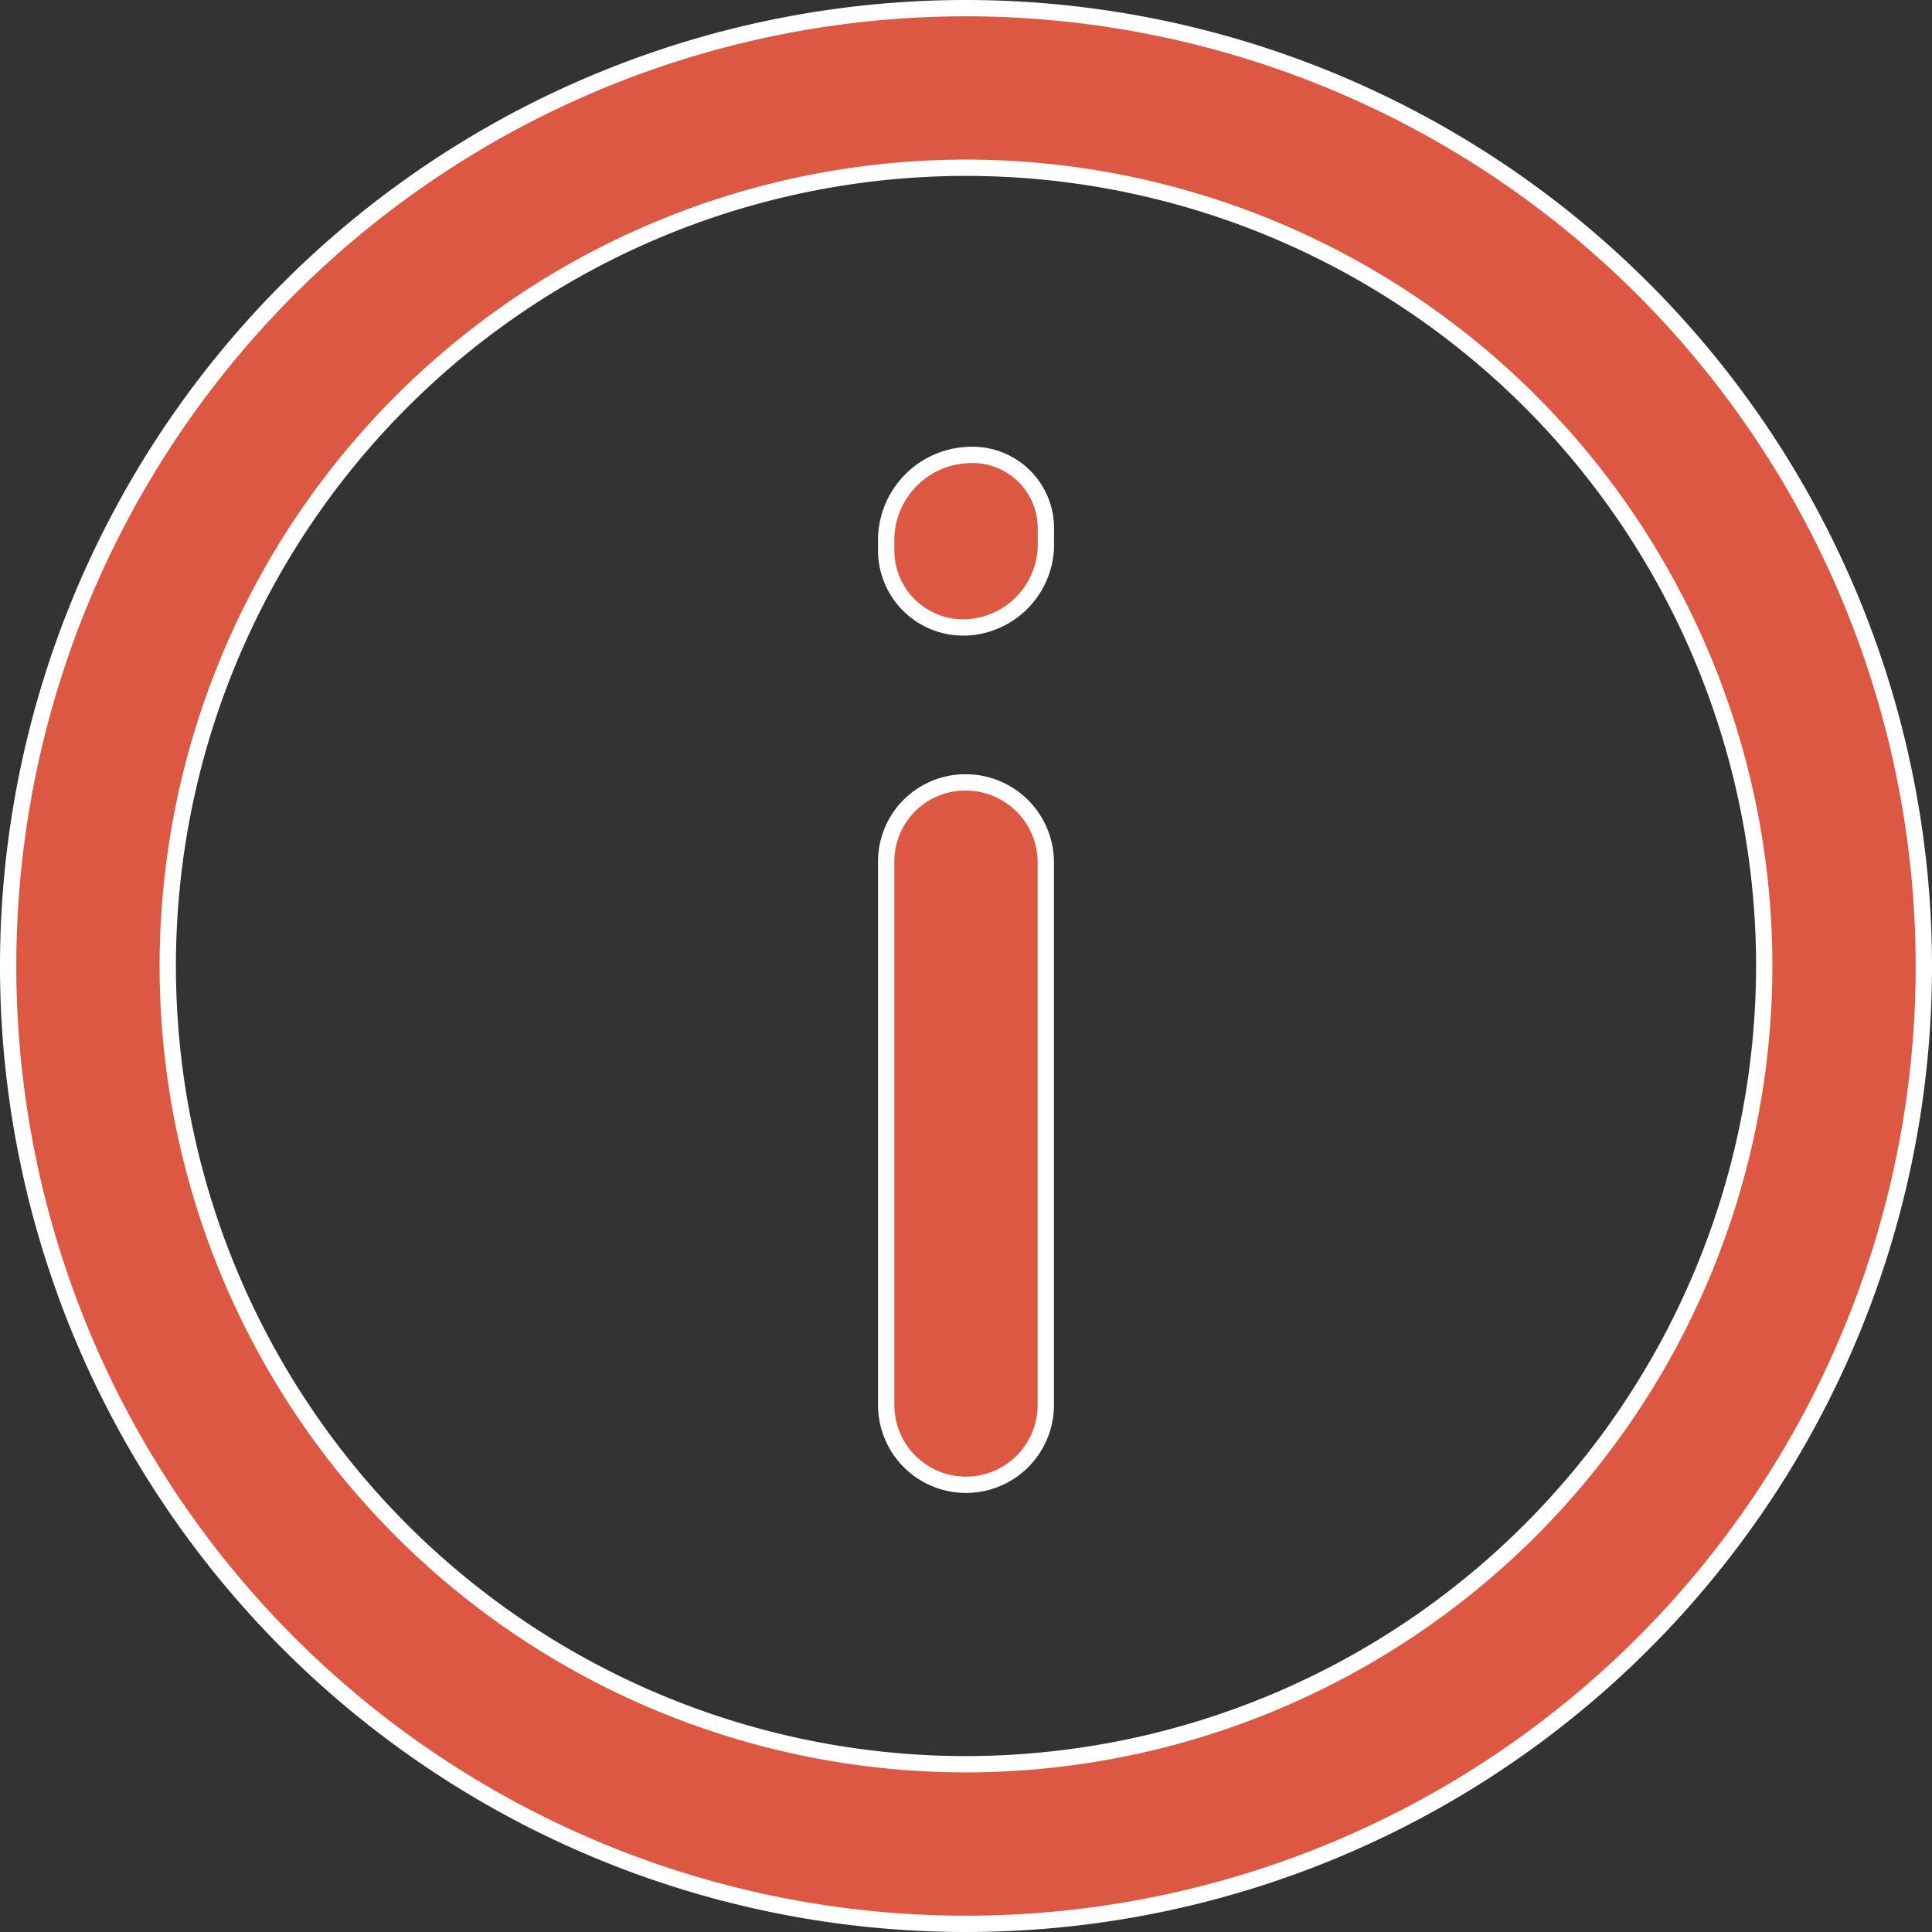
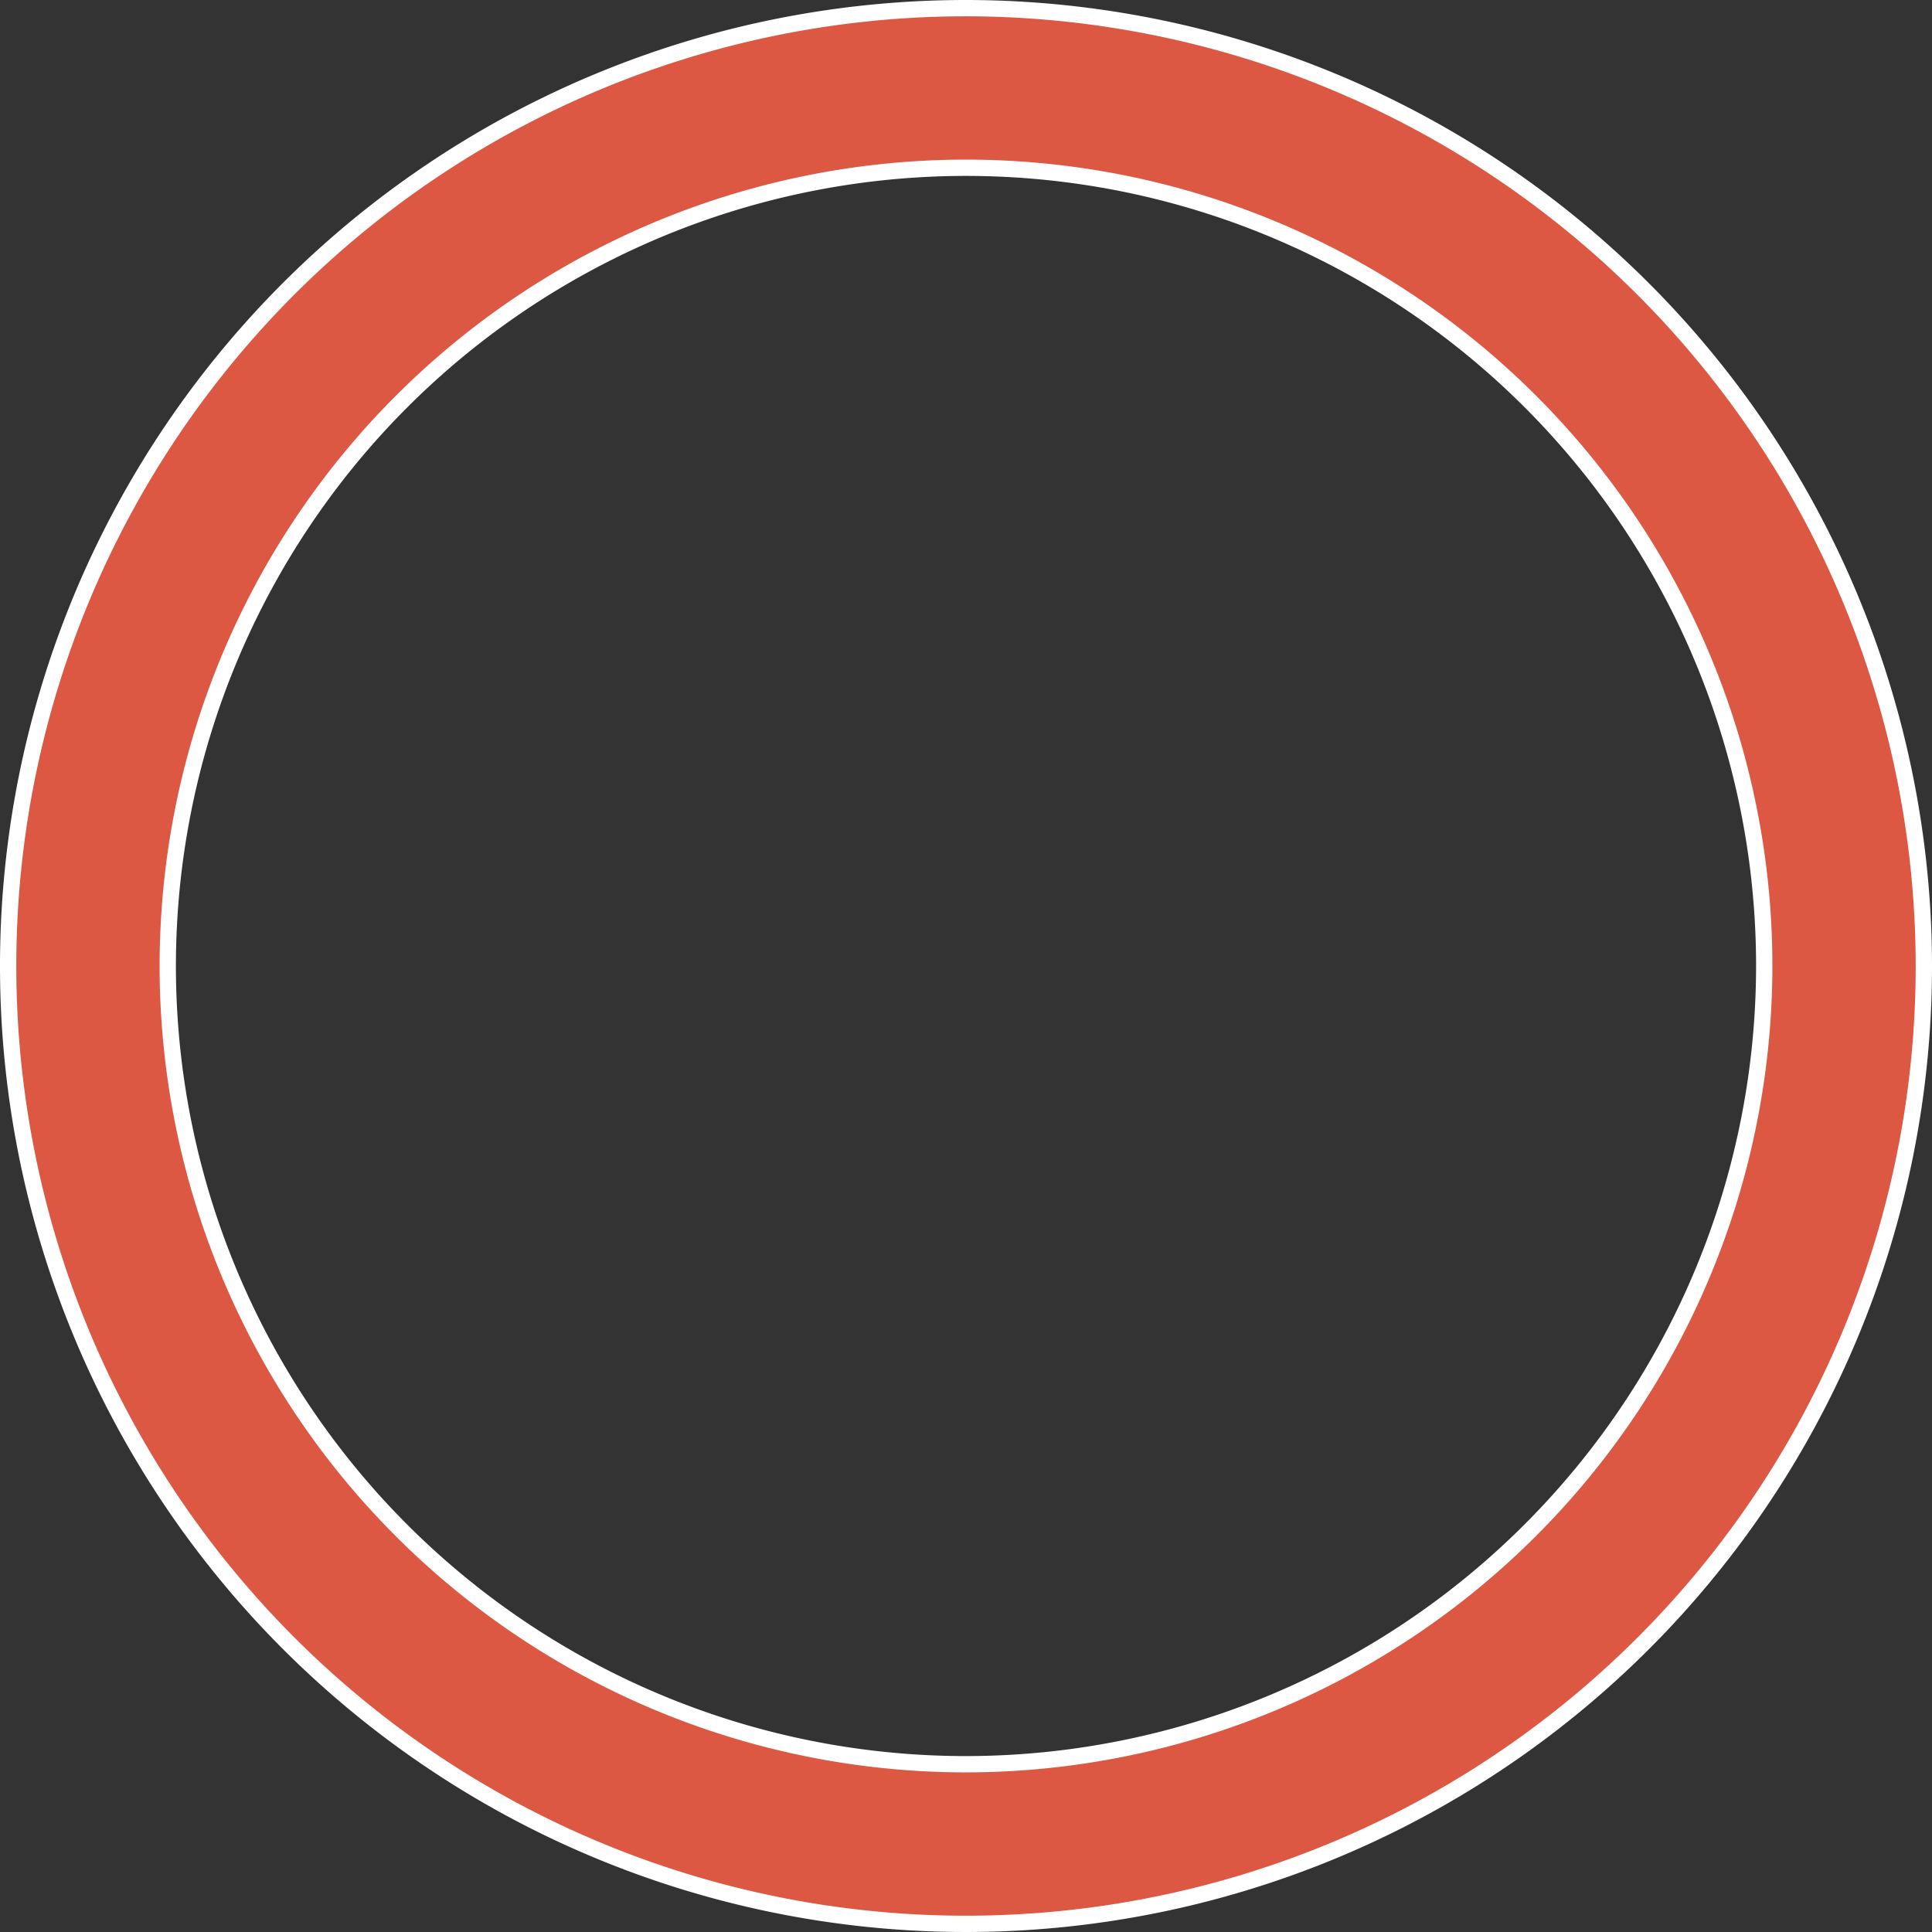
<svg xmlns="http://www.w3.org/2000/svg" width="23.7" height="23.7" viewBox="0 0 23.7 23.7">
  <rect x="0" y="0" width="23.7" height="23.7" fill="#333333" stroke="none" />
  <g transform="translate(-278.888 -2651.9)">
    <g transform="translate(276.988 2650)">
      <g transform="translate(2 2)">
        <path d="M13.75,2A11.75,11.75,0,1,0,25.5,13.75,11.759,11.759,0,0,0,13.75,2Zm0,21.542a9.792,9.792,0,1,1,9.792-9.792A9.8,9.8,0,0,1,13.75,23.542Z" transform="translate(-2 -2)" fill="#dd5843" stroke="#fff" stroke-width="0.2" />
-         <path d="M8.479,6.85a.97.97,0,0,0-.979.979v6.658a.979.979,0,0,0,1.958,0V7.829A.982.982,0,0,0,8.479,6.85Z" transform="translate(3.271 2.648)" fill="#dd5843" stroke="#fff" stroke-width="0.2" />
-         <path d="M8.5,4.8a1.047,1.047,0,0,0-1,1.018v.157a.945.945,0,0,0,.96.94h.02a1.023,1.023,0,0,0,.979-.979V5.721A.9.9,0,0,0,8.5,4.8Z" transform="translate(3.271 0.682)" fill="#dd5843" stroke="#fff" stroke-width="0.2" />
      </g>
    </g>
  </g>
</svg>